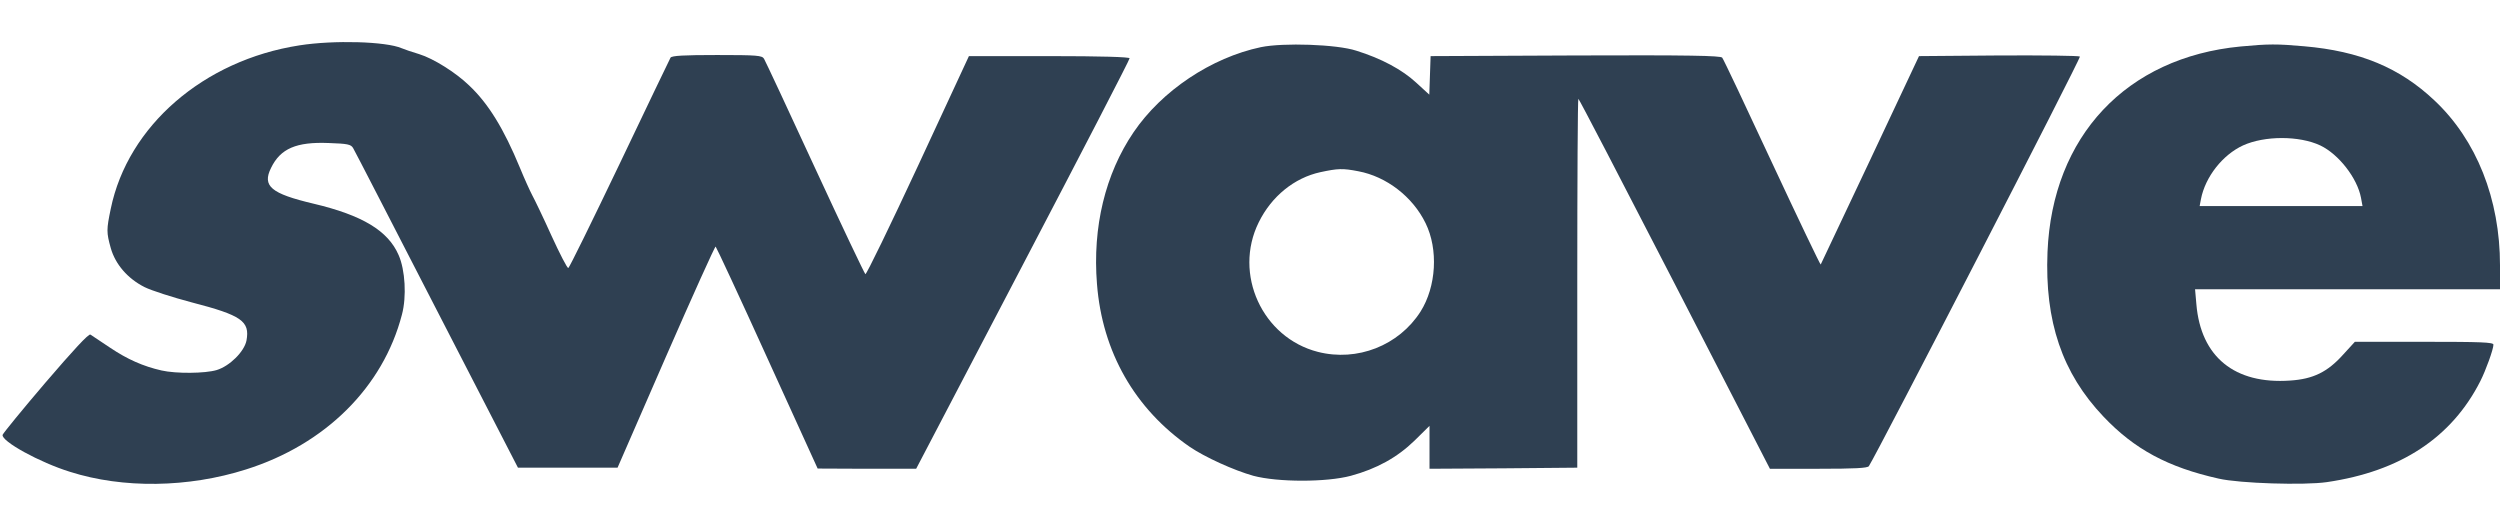
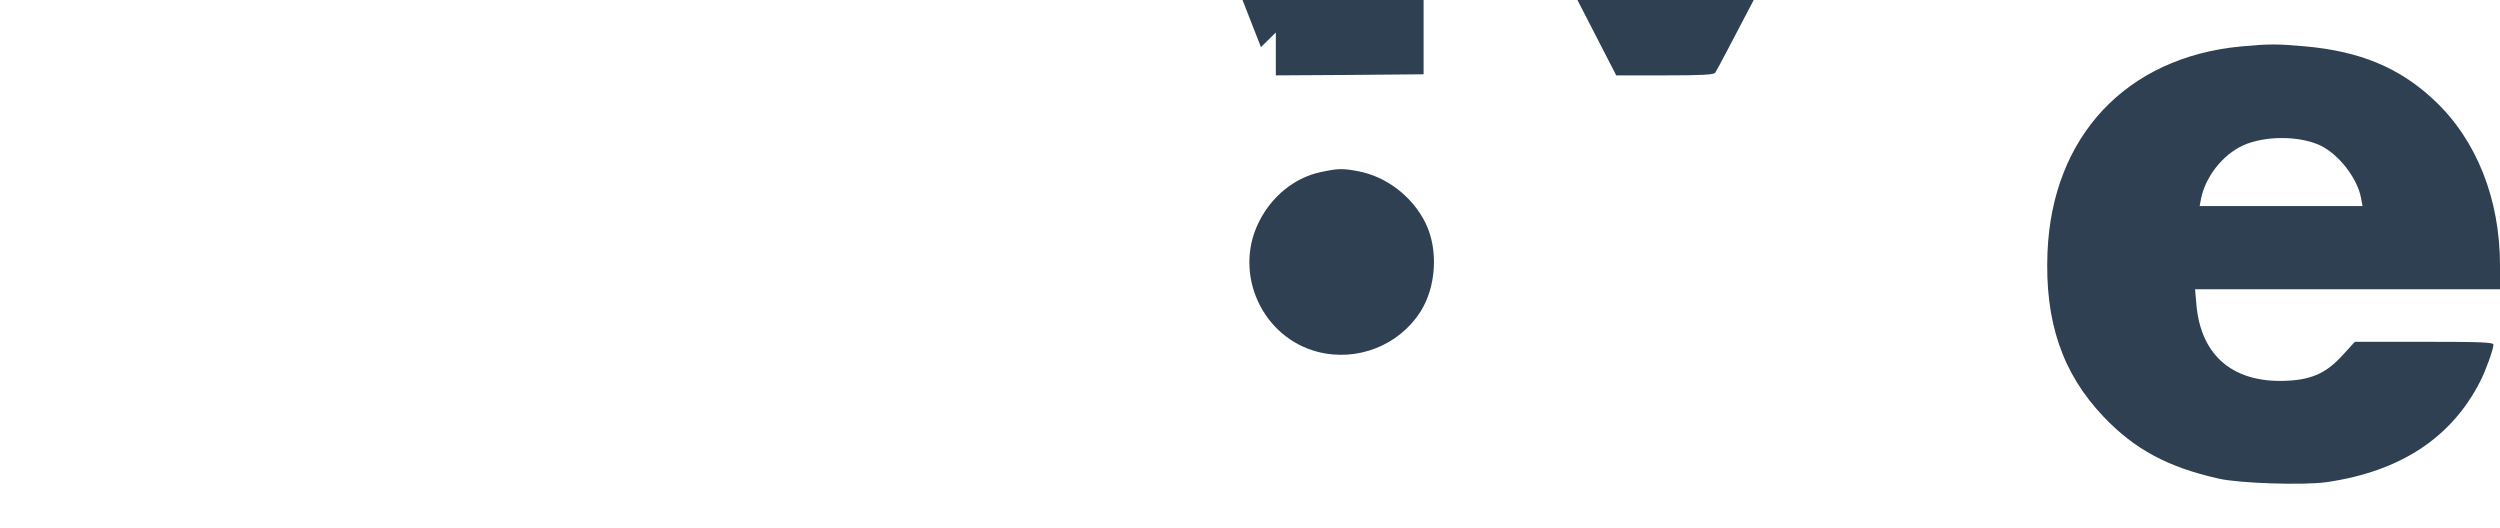
<svg xmlns="http://www.w3.org/2000/svg" version="1.0" width="142pt" height="30pt" viewBox="0 0 1142 203" preserveAspectRatio="xMidYMid meet">
  <g transform="translate(0,203) scale(0.1,-0.1)" fill="#2F4052" stroke="none">
-     <path d="M1367 2014 c-437 -68 -783 -368 -861 -746 -20 -96 -20 -108 0 -180 21 -74 77 -139 154 -178 32 -16 129 -47 216 -70 228 -59 266 -86 250 -174 -10 -51 -77 -117 -136 -135 -53 -16 -186 -17 -252 -2 -84 19 -156 51 -235 104 -43 29 -83 55 -90 60 -8 5 -78 -71 -205 -219 -106 -124 -194 -232 -196 -239 -7 -29 169 -126 308 -169 242 -77 540 -73 804 11 362 114 626 376 712 707 22 82 15 204 -15 272 -48 111 -165 182 -389 235 -194 46 -235 80 -194 163 43 89 116 120 264 114 86 -3 101 -6 111 -23 7 -11 178 -344 382 -740 l371 -720 227 0 228 0 221 507 c122 279 224 505 227 503 3 -2 110 -231 236 -509 l230 -505 225 -1 225 0 488 933 c268 512 488 937 487 942 0 6 -129 10 -367 10 l-367 0 -232 -500 c-128 -275 -236 -498 -241 -496 -4 3 -108 221 -230 485 -122 265 -227 489 -233 499 -9 15 -31 17 -214 17 -153 0 -207 -3 -213 -12 -4 -7 -109 -226 -233 -486 -125 -261 -230 -475 -234 -475 -5 -1 -39 65 -77 148 -37 82 -77 165 -88 185 -10 19 -36 76 -56 125 -74 179 -144 293 -232 376 -61 59 -163 123 -228 143 -33 10 -69 22 -80 27 -72 31 -309 38 -468 13z" />
-     <path d="M5760 2006 c-227 -48 -453 -199 -582 -389 -129 -190 -188 -433 -167 -693 24 -310 173 -571 424 -744 69 -47 201 -107 290 -132 112 -30 335 -30 446 0 118 32 212 84 291 161 l68 67 0 -98 0 -98 338 2 337 3 0 843 c0 463 2 842 5 842 3 0 201 -381 440 -845 l435 -845 222 0 c166 0 224 3 230 12 42 66 970 1865 964 1871 -4 4 -171 6 -371 5 l-364 -3 -223 -474 c-123 -261 -225 -476 -226 -478 -2 -2 -102 207 -222 464 -120 258 -222 474 -228 481 -7 9 -149 12 -671 10 l-661 -3 -3 -88 -3 -88 -60 55 c-64 59 -158 110 -274 146 -89 29 -333 37 -435 16z m445 -567 c128 -24 248 -116 307 -237 59 -120 49 -290 -23 -404 -99 -155 -289 -230 -469 -184 -254 65 -387 356 -270 592 58 118 162 203 282 229 80 17 101 18 173 4z" />
+     <path d="M5760 2006 l68 67 0 -98 0 -98 338 2 337 3 0 843 c0 463 2 842 5 842 3 0 201 -381 440 -845 l435 -845 222 0 c166 0 224 3 230 12 42 66 970 1865 964 1871 -4 4 -171 6 -371 5 l-364 -3 -223 -474 c-123 -261 -225 -476 -226 -478 -2 -2 -102 207 -222 464 -120 258 -222 474 -228 481 -7 9 -149 12 -671 10 l-661 -3 -3 -88 -3 -88 -60 55 c-64 59 -158 110 -274 146 -89 29 -333 37 -435 16z m445 -567 c128 -24 248 -116 307 -237 59 -120 49 -290 -23 -404 -99 -155 -289 -230 -469 -184 -254 65 -387 356 -270 592 58 118 162 203 282 229 80 17 101 18 173 4z" />
    <path d="M10235 2009 c-522 -50 -860 -410 -882 -939 -13 -317 67 -553 255 -751 142 -150 295 -232 527 -284 96 -22 390 -31 494 -16 336 49 570 203 701 461 25 49 60 146 60 167 0 11 -58 13 -317 13 l-316 0 -54 -59 c-71 -79 -136 -111 -241 -118 -254 -18 -409 108 -429 349 l-6 68 697 0 696 0 0 109 c0 303 -107 573 -300 754 -158 149 -340 225 -595 247 -124 11 -162 11 -290 -1z m364 -452 c84 -40 169 -149 186 -239 l7 -38 -372 0 -372 0 6 32 c20 102 99 202 192 245 99 45 257 45 353 0z" />
  </g>
</svg>